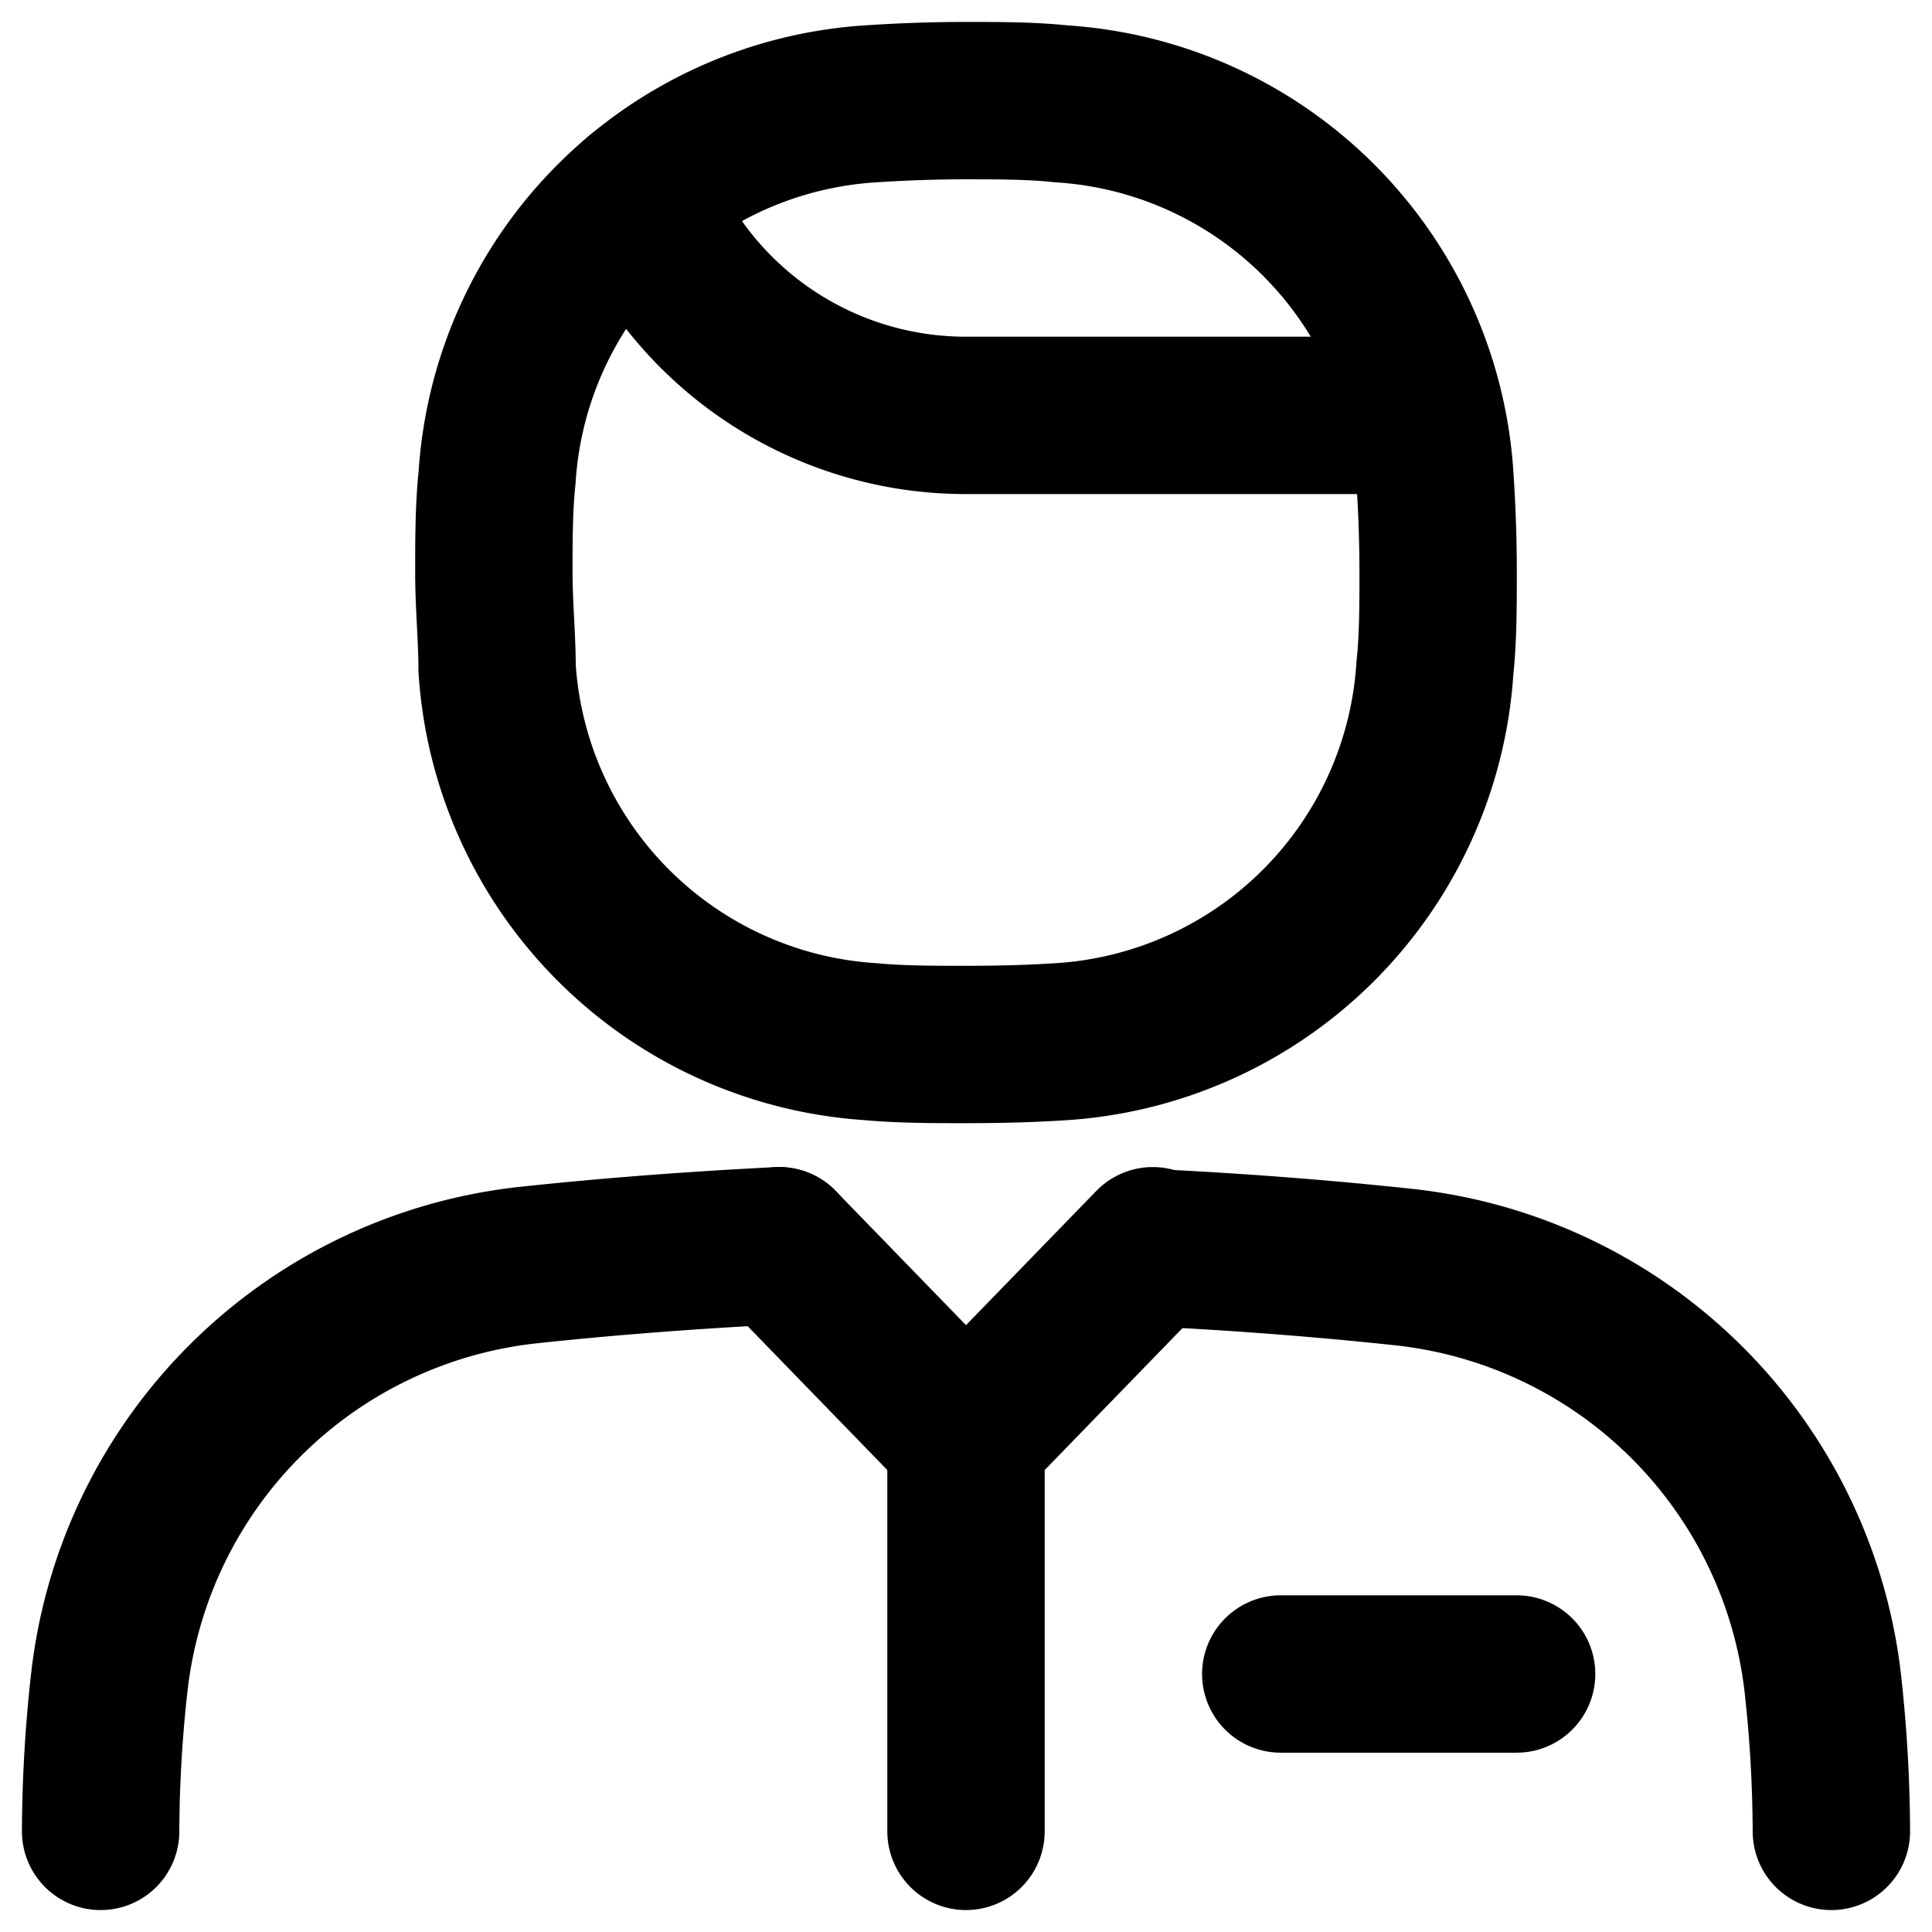
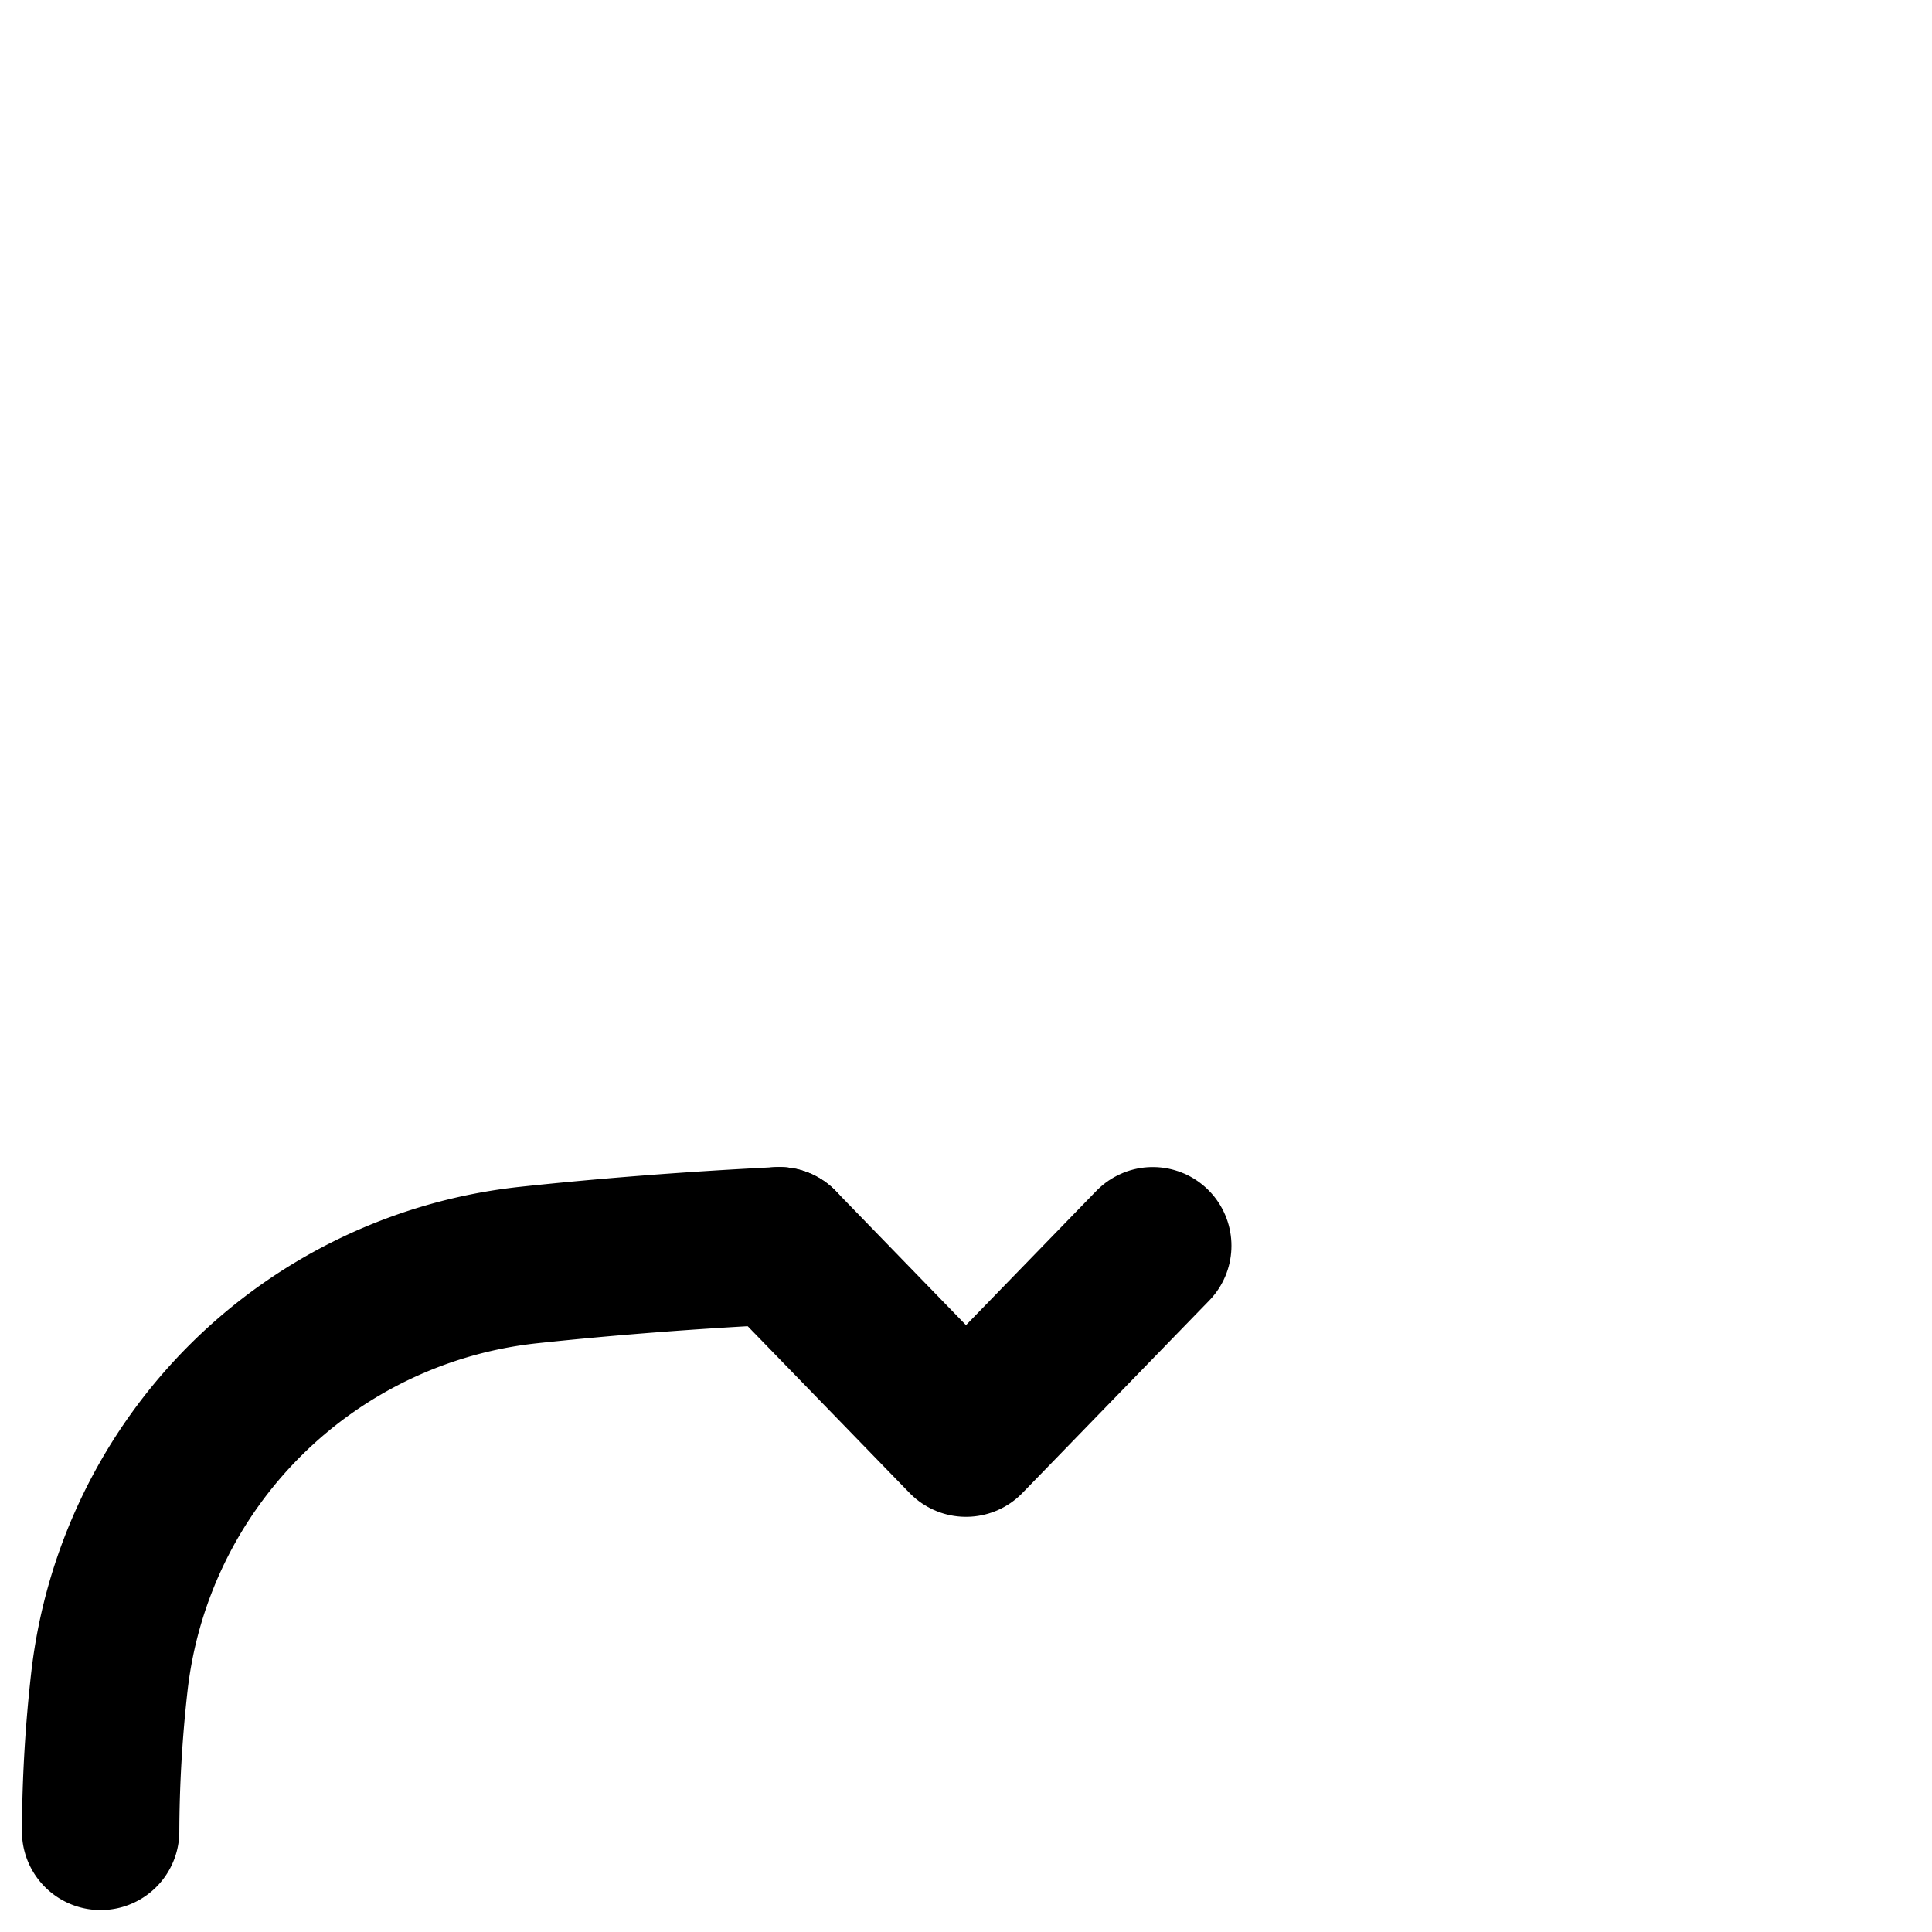
<svg xmlns="http://www.w3.org/2000/svg" id="Layer_1" data-name="Layer 1" viewBox="0 0 48 48" style="opacity: 1; visibility: visible; display: inline;" display="inline" data-level="143">
  <defs data-level="144" style="opacity: 1; visibility: visible; display: inline;">
    <style style="opacity: 1; visibility: visible; display: inline;">.cls-1{fill:none;stroke:#000;stroke-linecap:round;stroke-linejoin:round;stroke-width:3.91px;}</style>
  </defs>
-   <path d="M35.73,14.23c0,.81,0,1.61-.08,2.37a9.94,9.94,0,0,1-9.28,9.28c-.76.05-1.55.07-2.37.07s-1.61,0-2.37-.07a9.94,9.94,0,0,1-9.28-9.28c0-.76-.08-1.56-.08-2.37s0-1.61.08-2.37a9.93,9.93,0,0,1,9.28-9.28c.76-.05,1.55-.08,2.37-.08s1.61,0,2.37.08a9.93,9.93,0,0,1,9.28,9.28C35.7,12.62,35.73,13.41,35.73,14.23Z" data-level="145" style="opacity:1;stroke-width:3.91px;stroke-linecap:round;stroke-linejoin:round;stroke:rgb(0, 0, 0);transform-origin:0px 0px;display:inline;" fill="none" />
-   <path d="M15.88,4.88A8.77,8.77,0,0,0,24,10.32H35.42" data-level="146" style="opacity:1;stroke-width:3.91px;stroke-linecap:round;stroke-linejoin:round;stroke:rgb(0, 0, 0);transform-origin:0px 0px;display:inline;" fill="none" />
-   <path d="M28.64,31c2.27.11,4.37.28,6.23.48A11.75,11.75,0,0,1,45.28,41.76a34.2,34.2,0,0,1,.22,3.74" data-level="147" style="opacity:1;stroke-width:3.91px;stroke-linecap:round;stroke-linejoin:round;stroke:rgb(0, 0, 0);transform-origin:0px 0px;display:inline;" fill="none" />
  <path d="M2.5,45.5a34.2,34.2,0,0,1,.22-3.74A11.75,11.75,0,0,1,13.13,31.43c1.86-.2,4-.37,6.23-.48" data-level="148" style="opacity:1;stroke-width:3.91px;stroke-linecap:round;stroke-linejoin:round;stroke:rgb(0, 0, 0);transform-origin:0px 0px;display:inline;" fill="none" />
  <polyline points="19.36 30.95 24 35.73 28.64 30.95" data-level="149" style="opacity:1;stroke-width:3.91px;stroke-linecap:round;stroke-linejoin:round;stroke:rgb(0, 0, 0);transform-origin:0px 0px;display:inline;" fill="none" />
-   <line x1="24" y1="45.5" x2="24" y2="35.73" data-level="150" style="opacity:1;stroke-width:3.91px;stroke-linecap:round;stroke-linejoin:round;stroke:rgb(0, 0, 0);transform-origin:0px 0px;display:inline;" fill="none" />
-   <line x1="31.82" y1="41.59" x2="37.68" y2="41.59" data-level="151" style="opacity:1;stroke-width:3.91px;stroke-linecap:round;stroke-linejoin:round;stroke:rgb(0, 0, 0);transform-origin:0px 0px;display:inline;" fill="none" />
</svg>